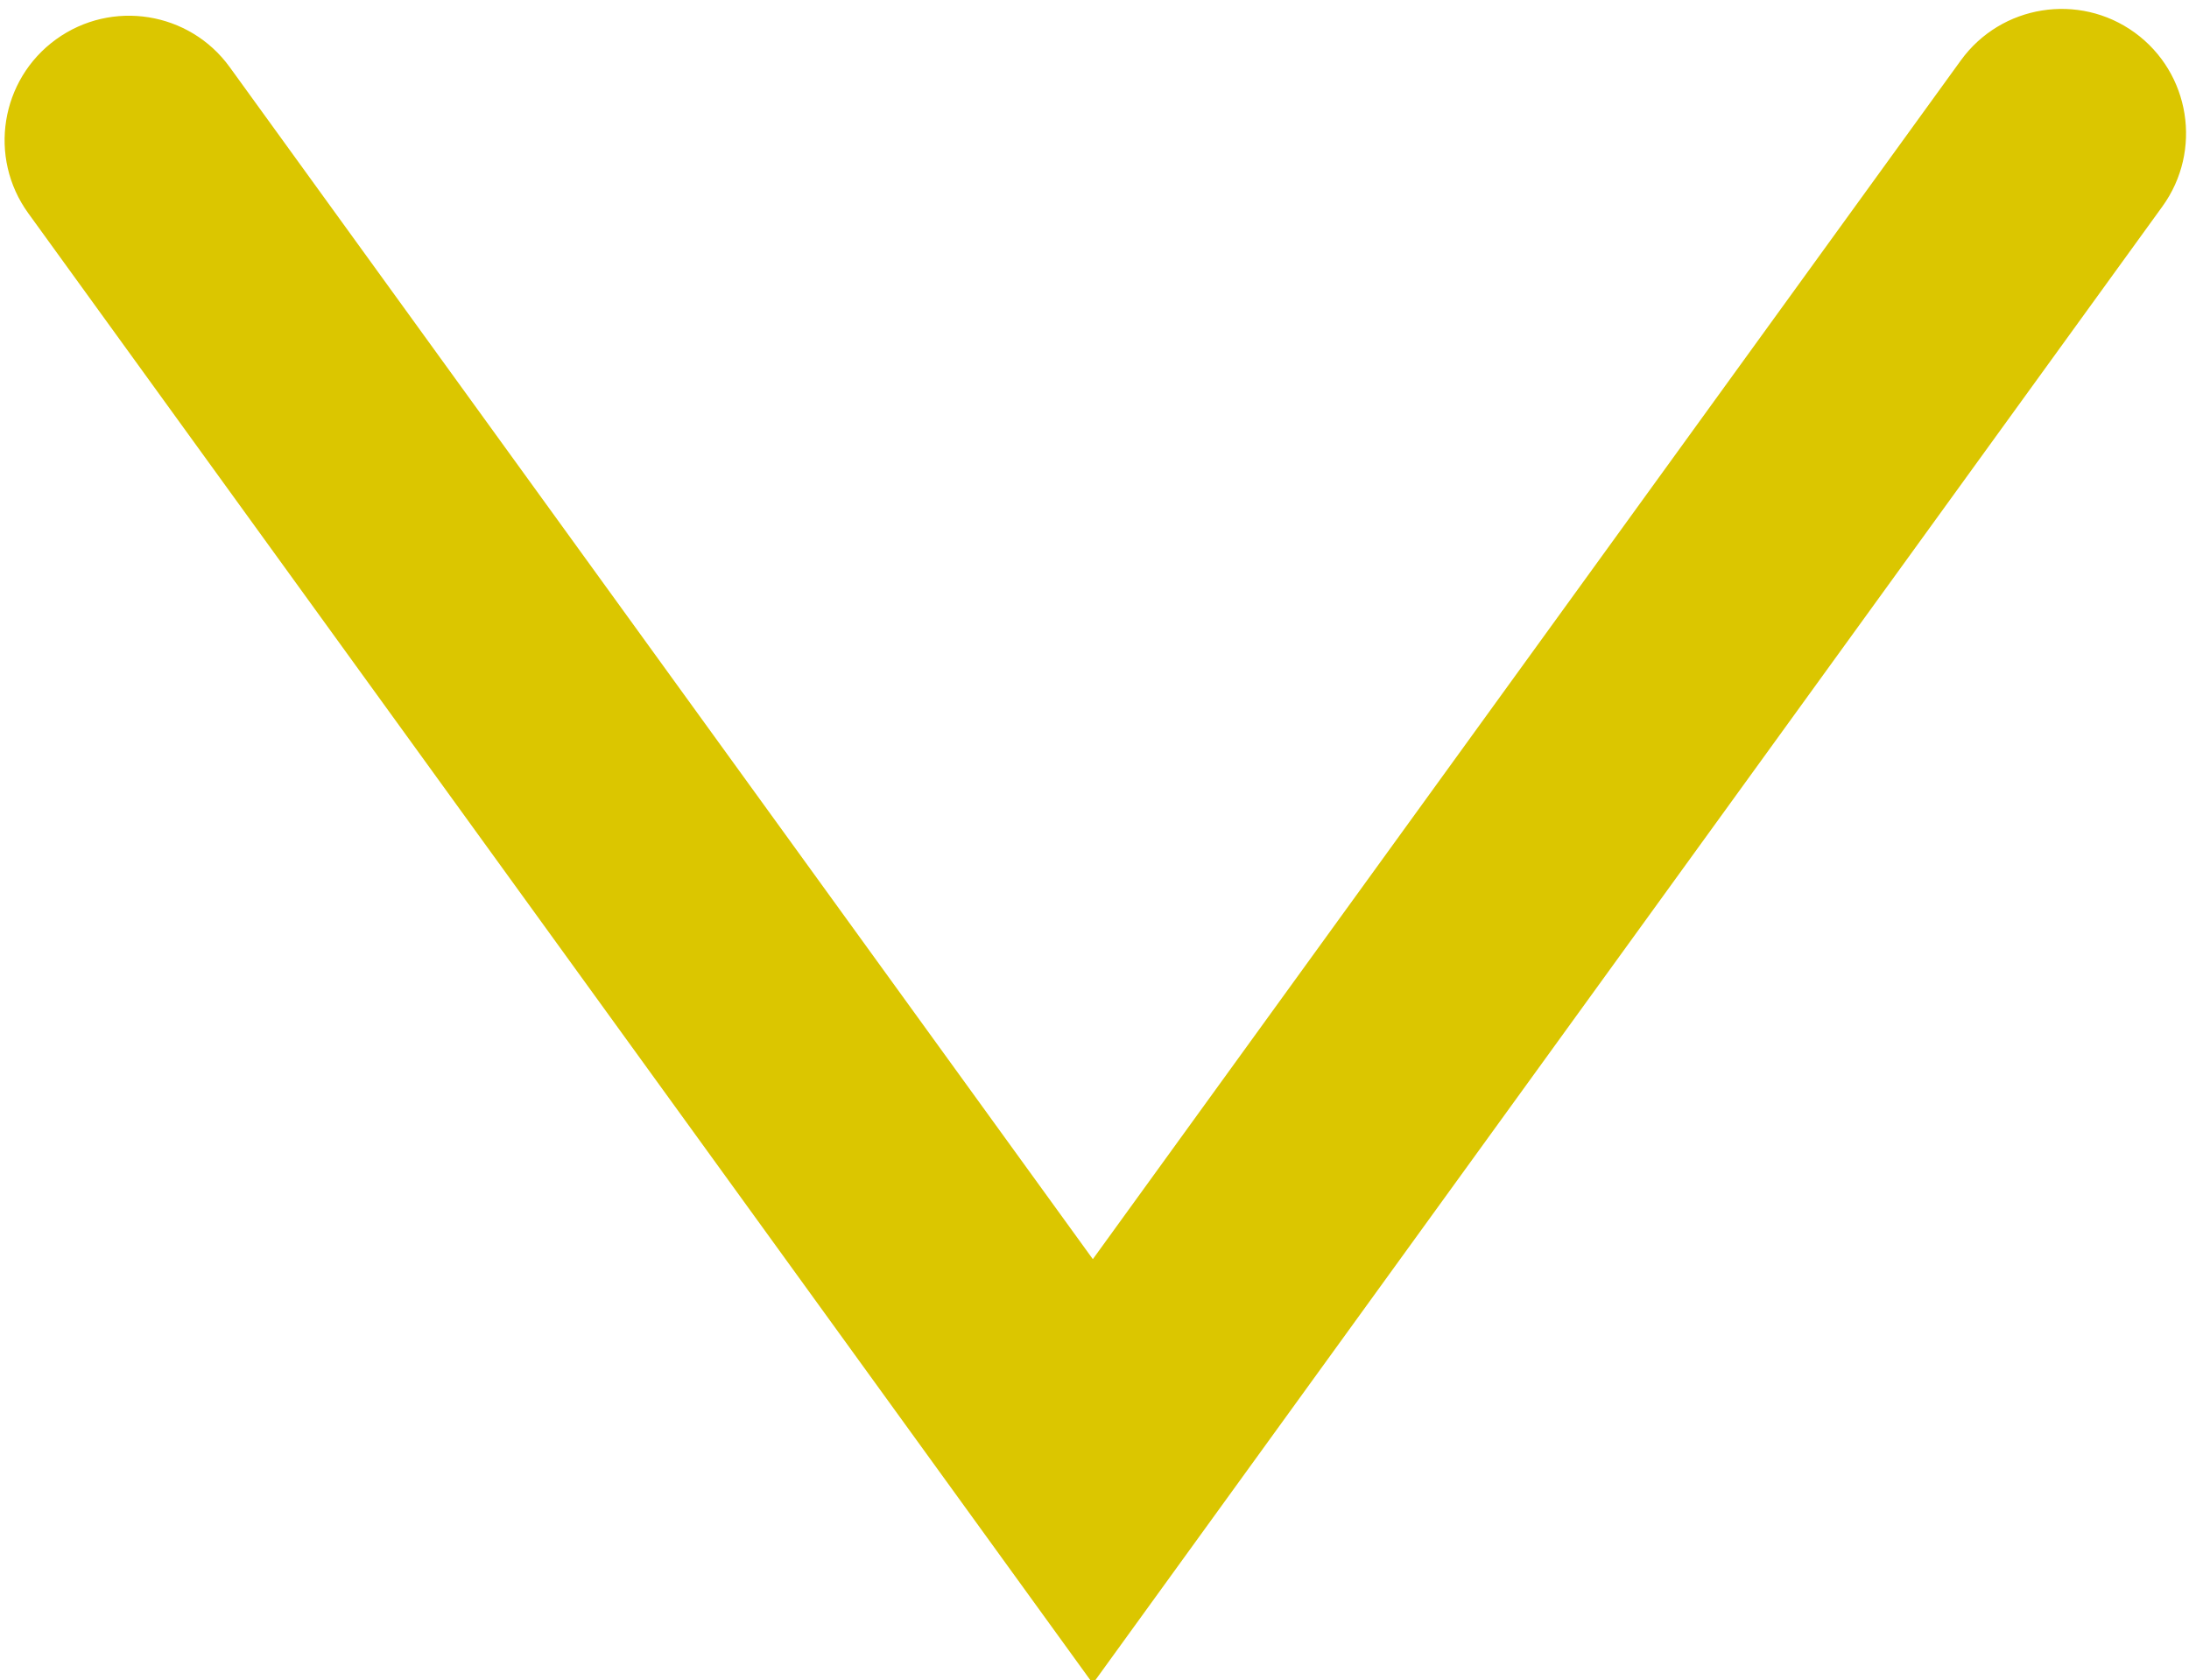
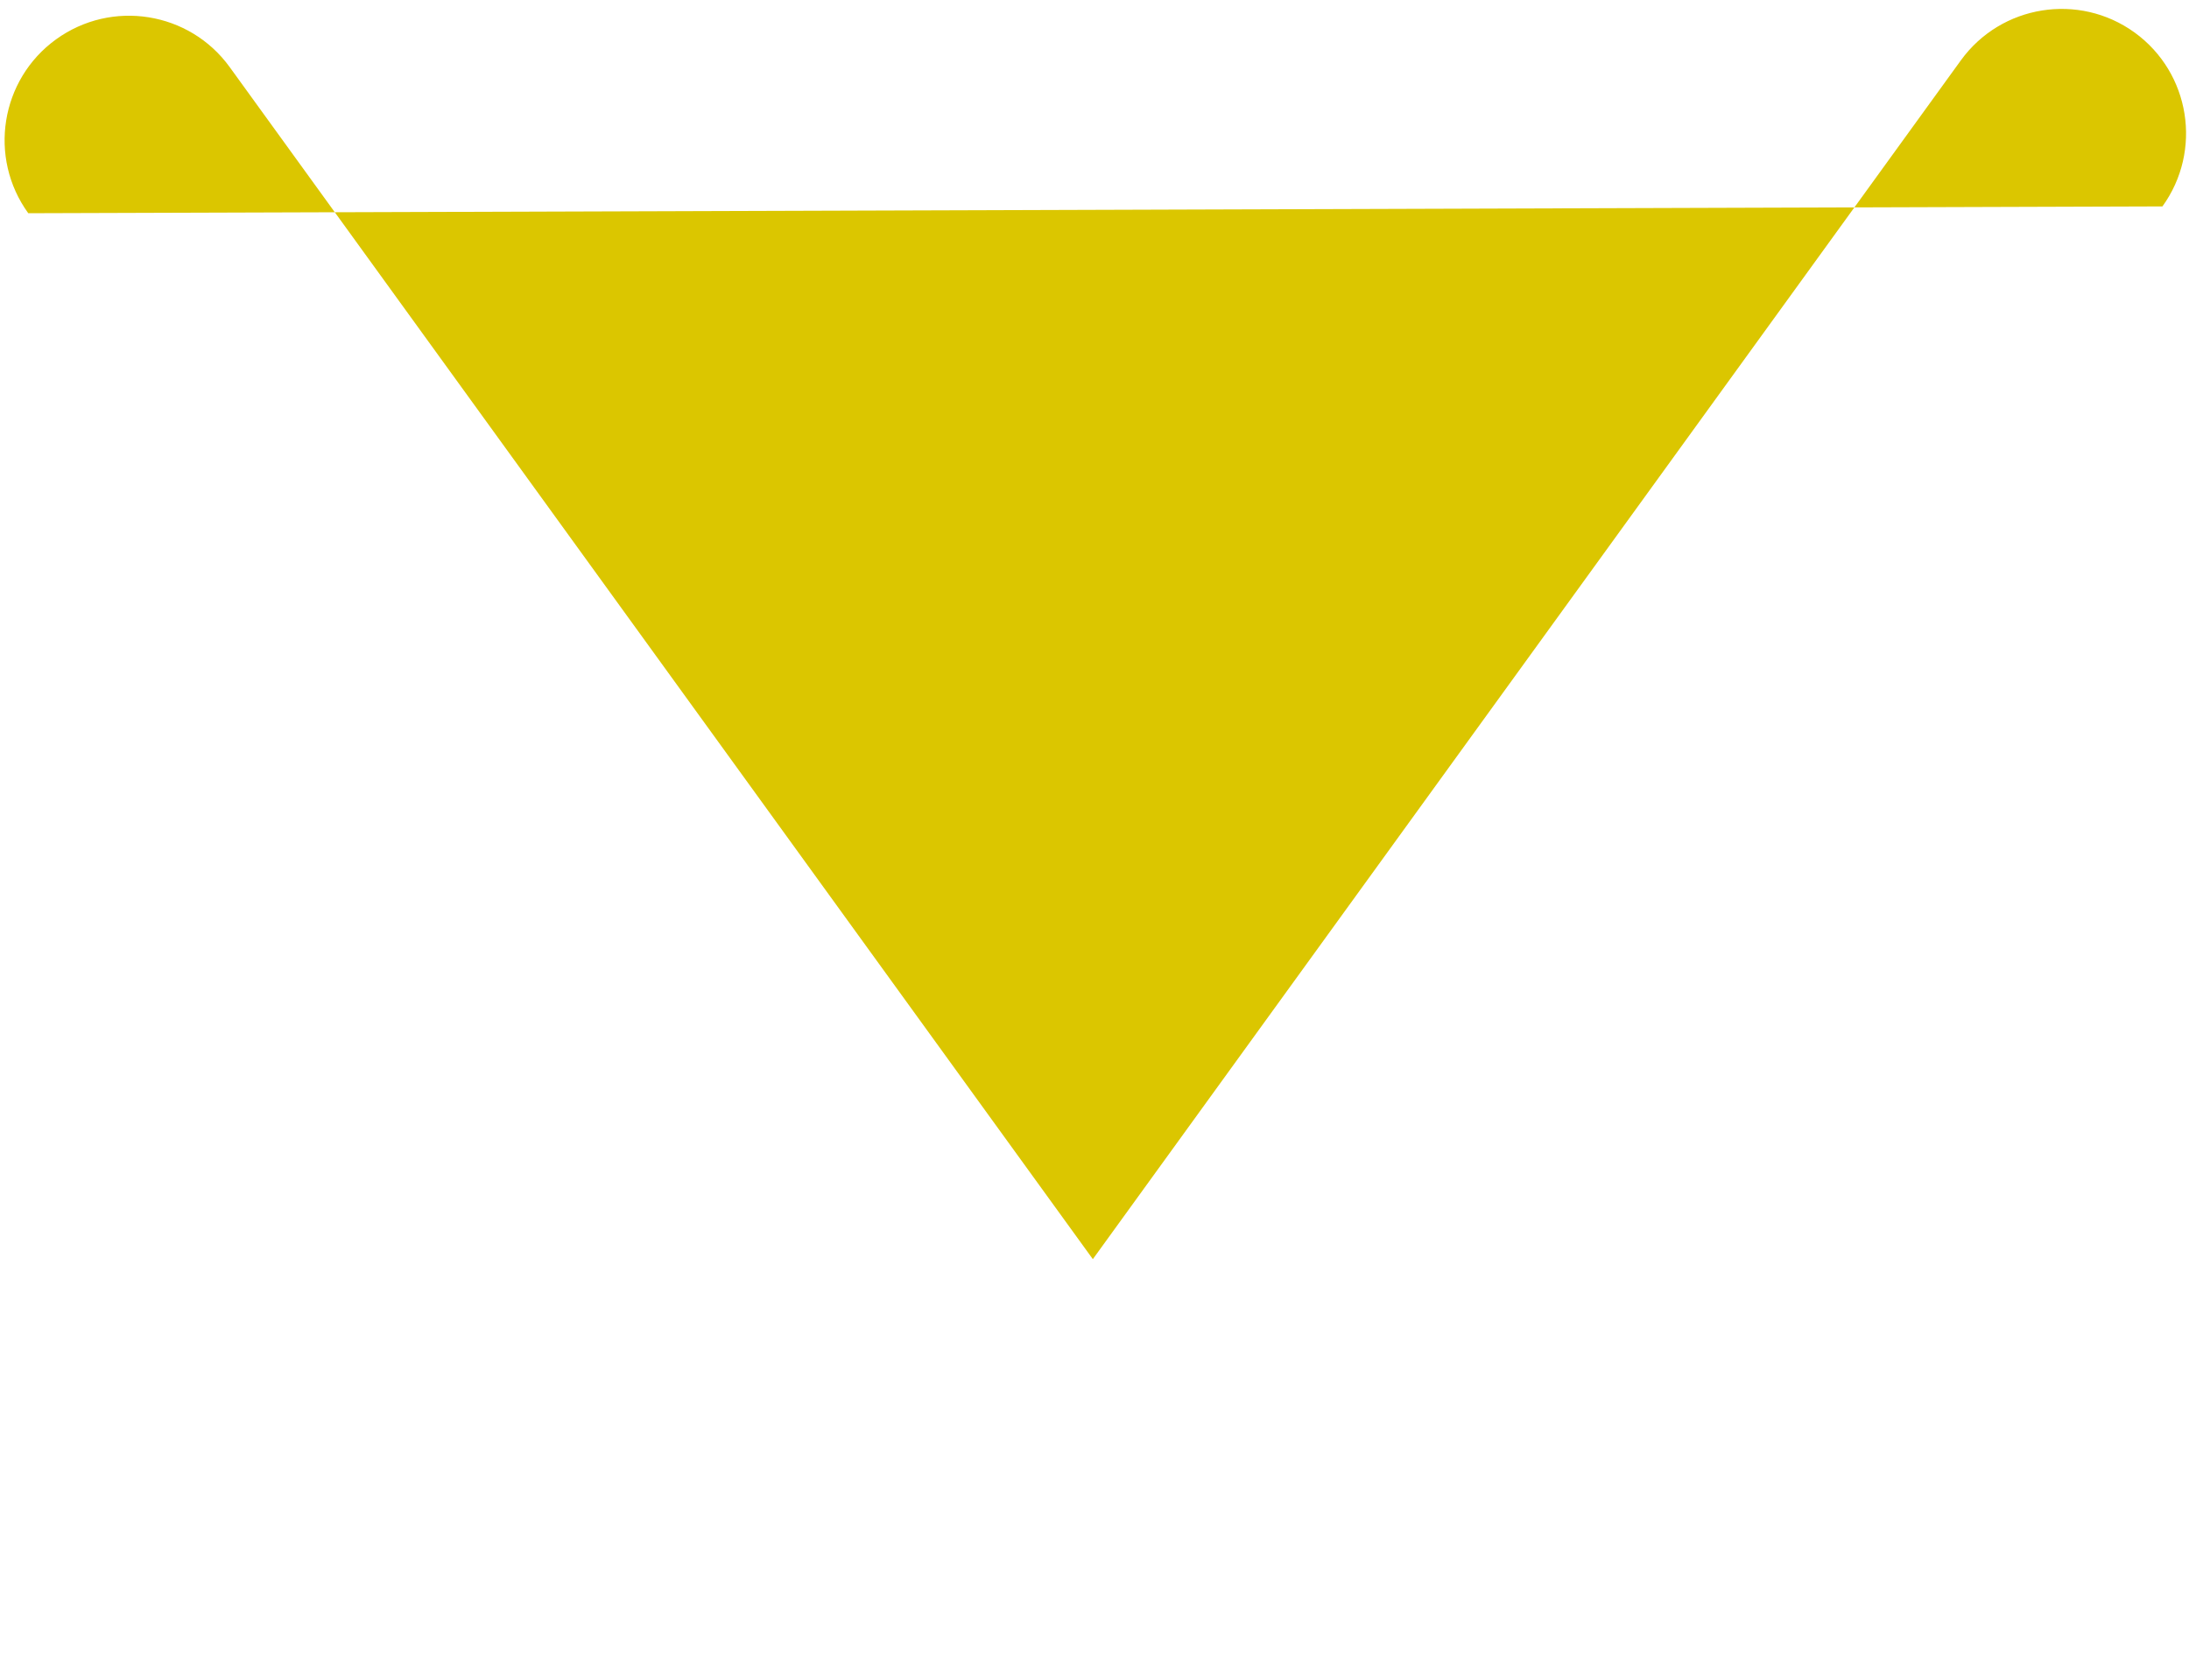
<svg xmlns="http://www.w3.org/2000/svg" width="100%" height="100%" viewBox="0 0 211 162" version="1.1" xml:space="preserve" style="fill-rule:evenodd;clip-rule:evenodd;stroke-linejoin:round;stroke-miterlimit:2;">
  <g transform="matrix(1,0,0,1,-0.001,0.007)">
    <g transform="matrix(4.64935e-17,1.152,-0.834,5.74331e-17,1052.74,-5830.09)">
-       <path d="M5065.89,1035.65L5166.21,1135.97L5066.46,1235.72C5061.8,1240.37 5060.76,1249.37 5064.13,1255.8C5067.5,1262.23 5074.02,1263.67 5078.68,1259.01L5201.73,1135.97L5078.11,1012.35C5073.45,1007.7 5066.94,1009.13 5063.56,1015.56C5060.19,1021.99 5061.23,1030.99 5065.89,1035.65Z" style="fill:rgb(219,198,0);" />
+       <path d="M5065.89,1035.65L5166.21,1135.97L5066.46,1235.72C5061.8,1240.37 5060.76,1249.37 5064.13,1255.8C5067.5,1262.23 5074.02,1263.67 5078.68,1259.01L5078.11,1012.35C5073.45,1007.7 5066.94,1009.13 5063.56,1015.56C5060.19,1021.99 5061.23,1030.99 5065.89,1035.65Z" style="fill:rgb(219,198,0);" />
    </g>
  </g>
</svg>